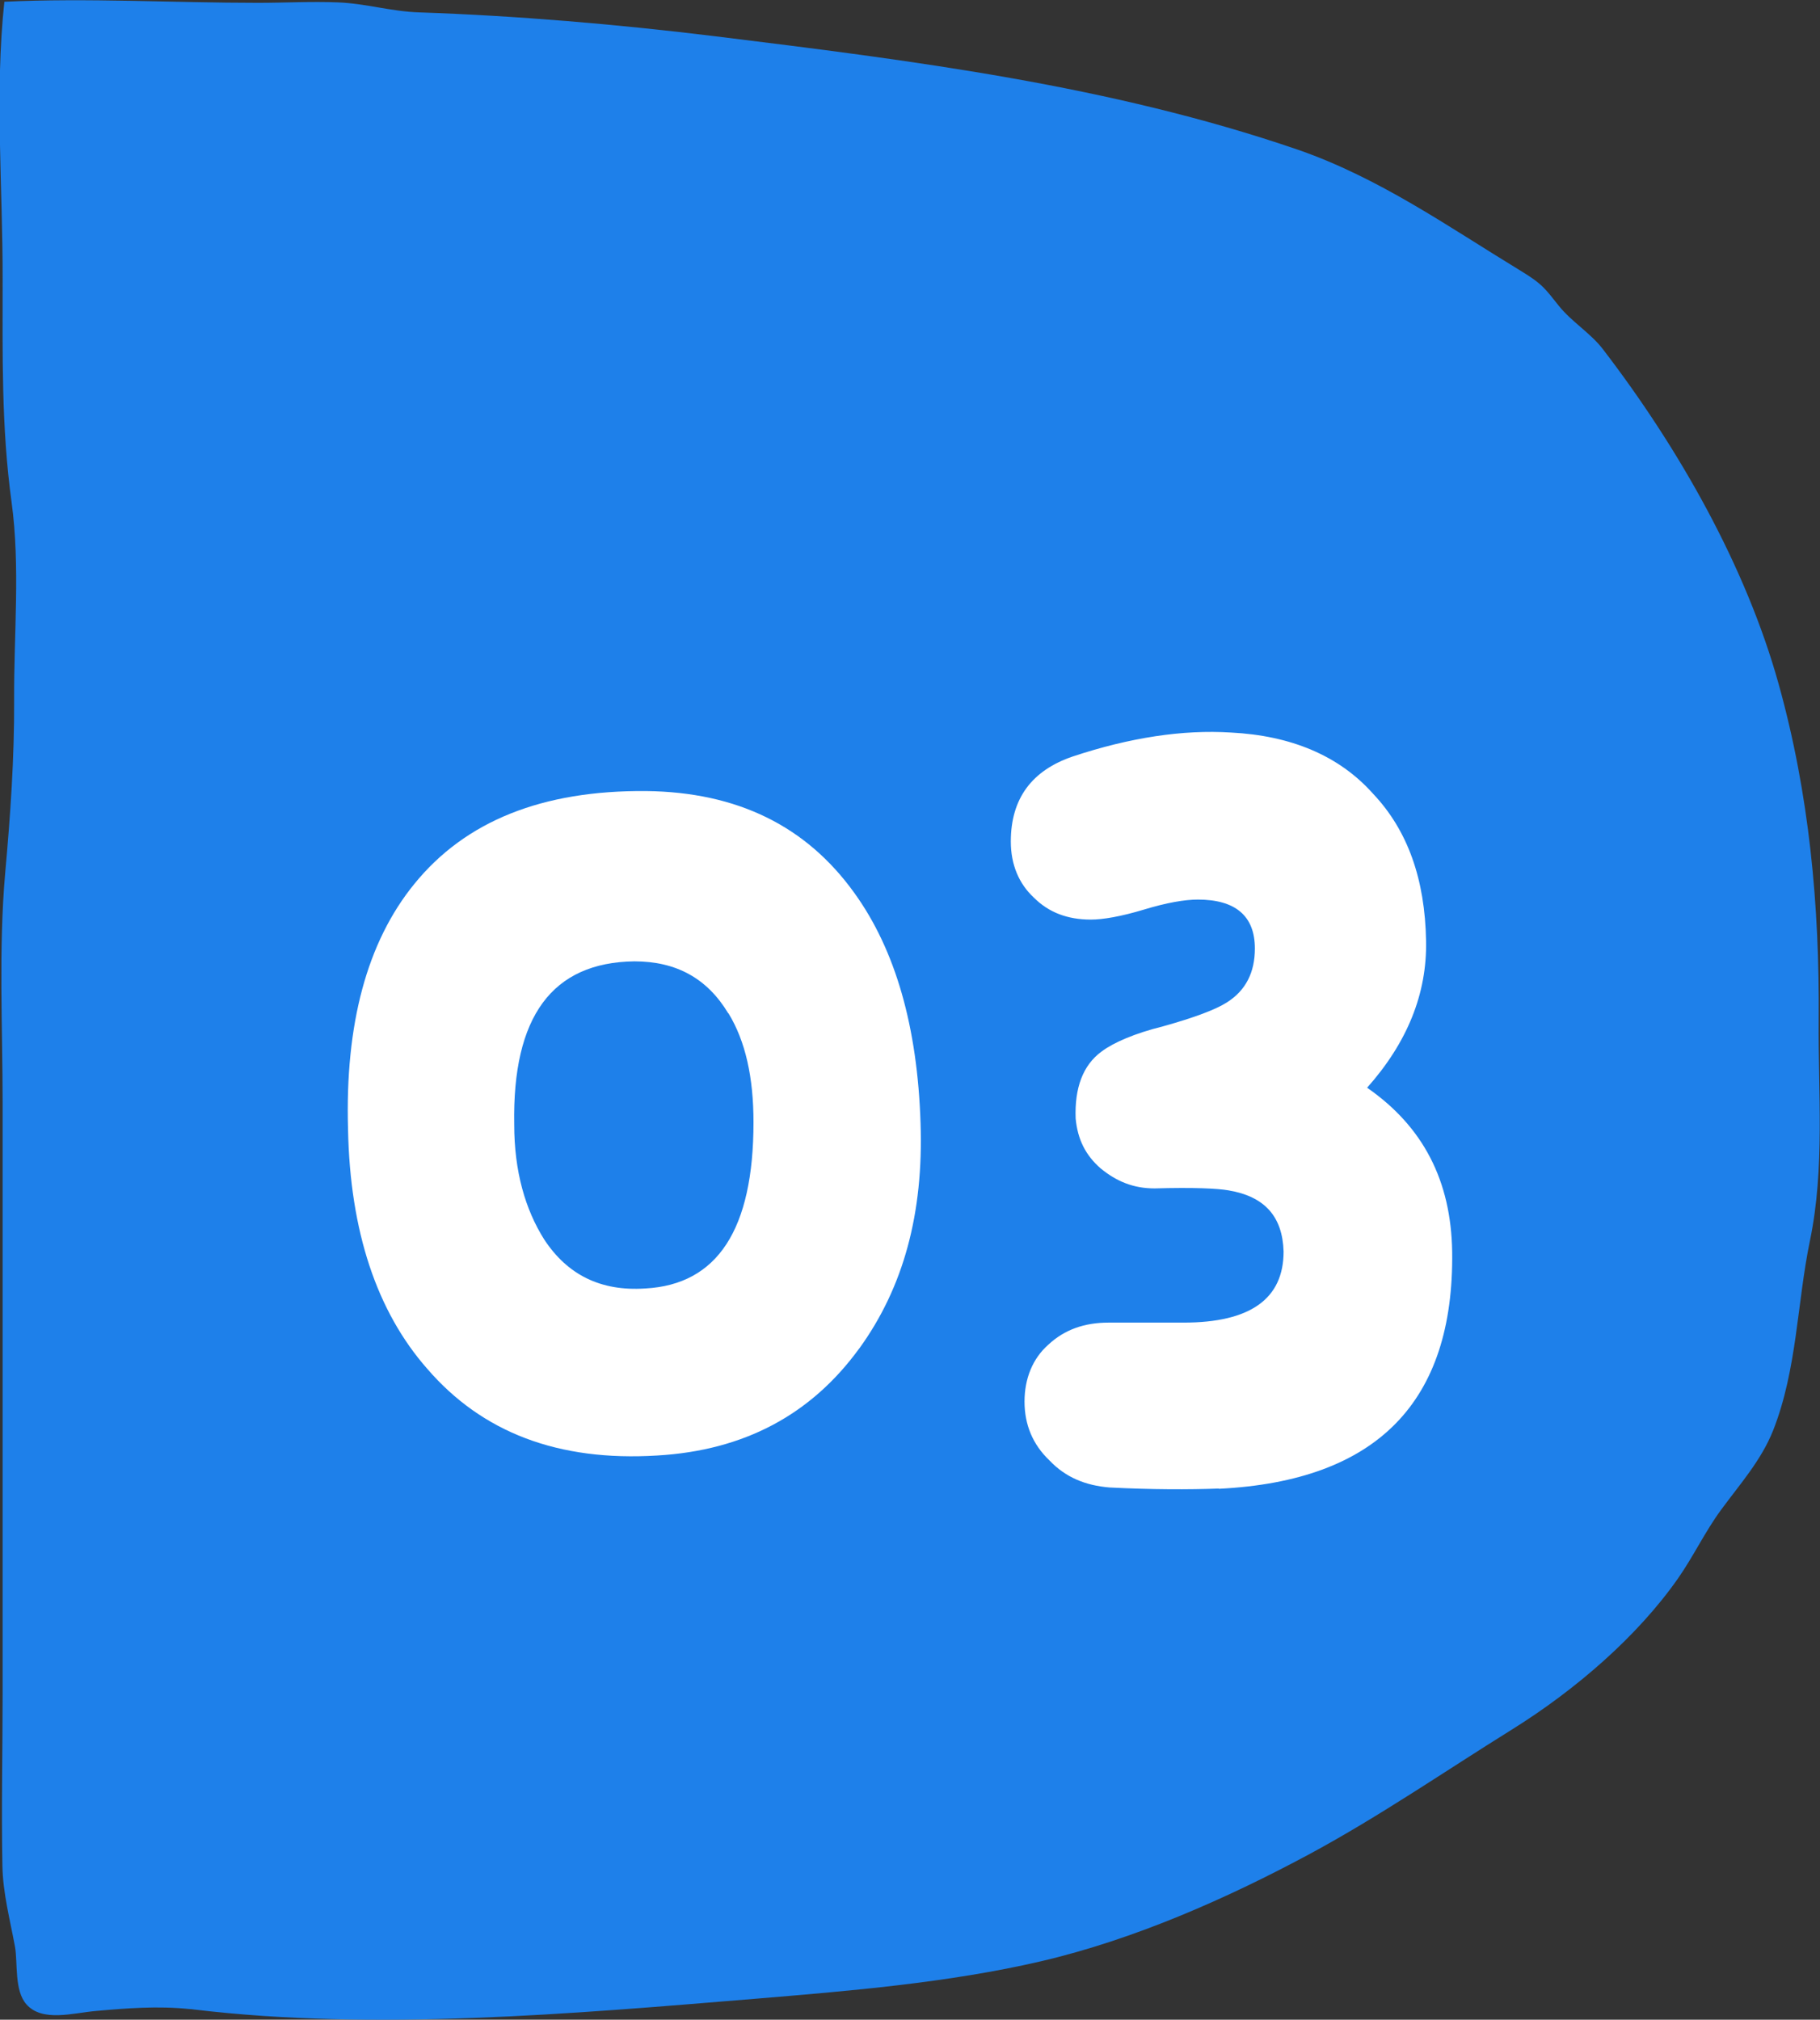
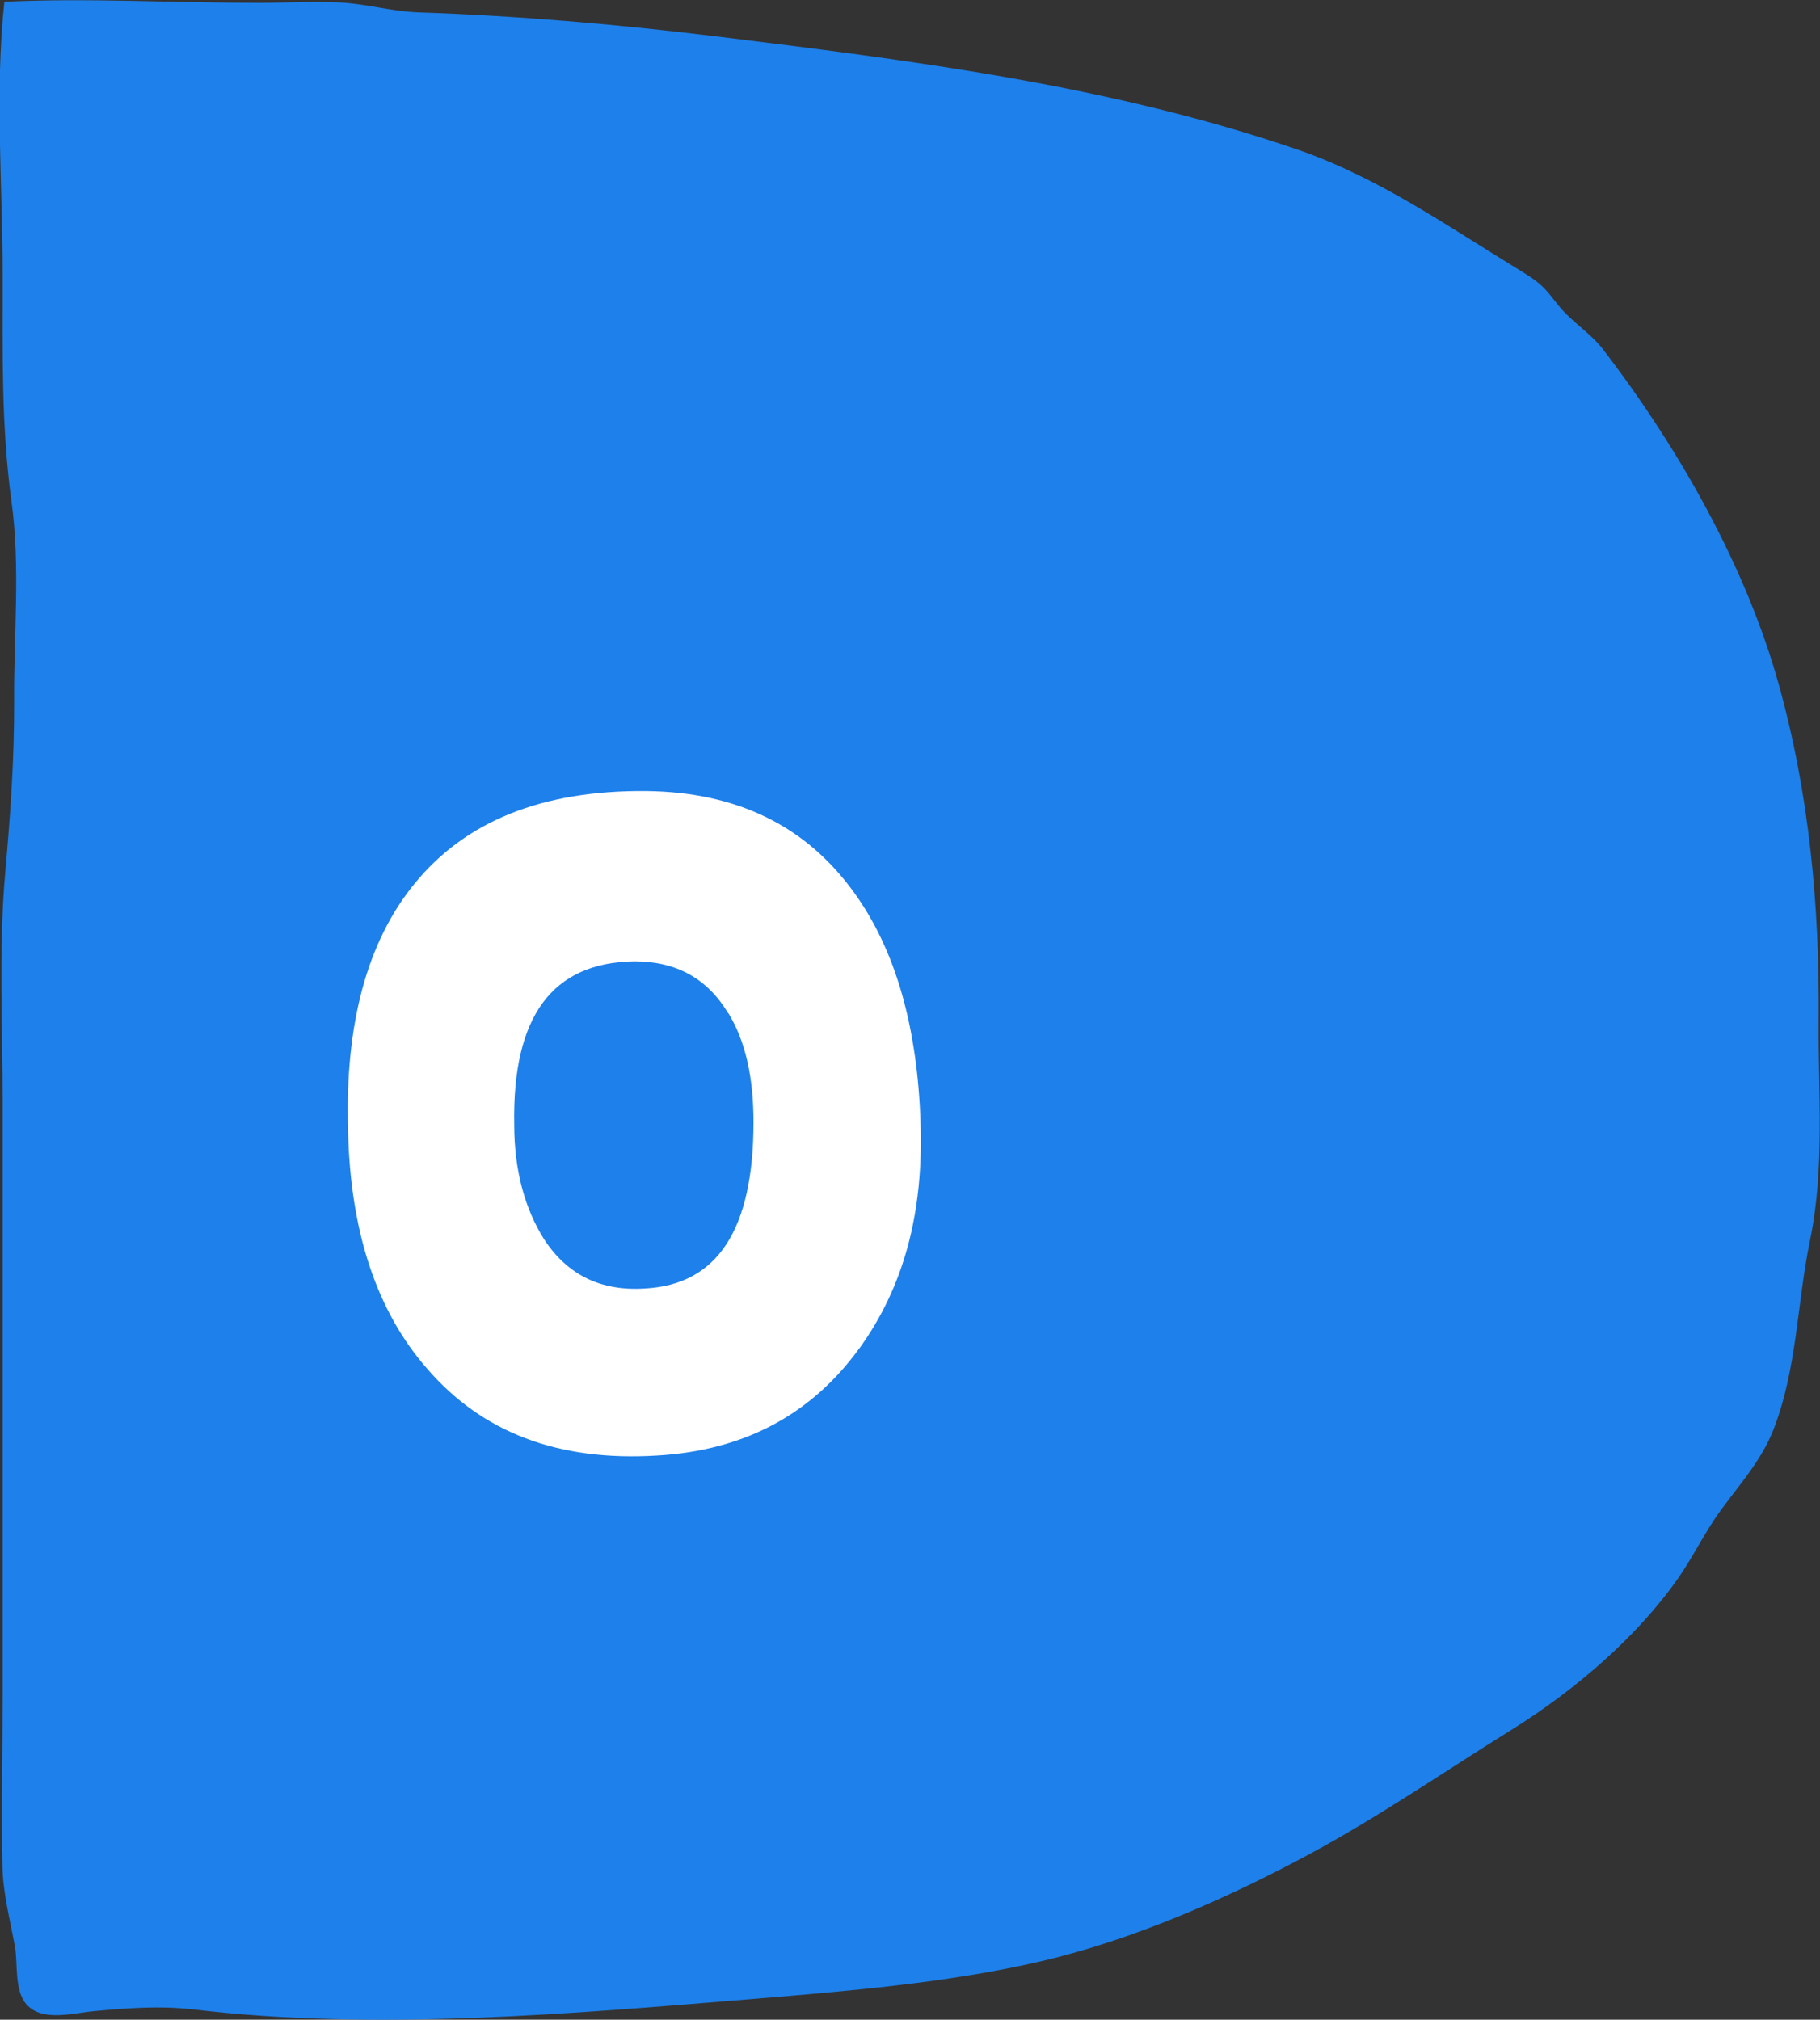
<svg xmlns="http://www.w3.org/2000/svg" id="_レイヤー_2" data-name="レイヤー 2" viewBox="0 0 83.67 92.86">
  <rect x="0" y="0" width="83.67" height="92.86" fill="#333333" stroke="none" />
  <defs>
    <style>
      .cls-1 {
        fill: #1e80ea;
      }

      .cls-2 {
        fill: #fff;
      }
    </style>
  </defs>
  <g id="_レイヤー_3" data-name="レイヤー 3">
-     <path class="cls-1" d="M8.71,92.37c.07,0,.13.01.2.02,8.35,1,17.37.2,25.78-.49,4.35-.36,8.92-.74,13.14-1.72,4.34-1.01,8.65-2.93,12.4-4.95,3.22-1.74,6.19-3.79,9.26-5.7,2.97-1.85,5.8-4.31,7.66-6.97.71-1.02,1.23-2.13,1.97-3.14.89-1.21,1.84-2.27,2.39-3.64,1.11-2.81,1.1-5.86,1.7-8.75.69-3.34.37-6.77.4-10.15.04-5.23-.43-10.38-1.85-15.46-1.49-5.34-4.54-10.77-8.09-15.39-.56-.72-1.42-1.24-2-1.96-.64-.8-.75-1.01-1.81-1.65-3.27-1.99-6.46-4.25-10.23-5.55-8.62-2.95-17.63-4.08-26.81-5.21-4.41-.54-9.09-.94-13.54-1.09-1.29-.04-2.46-.41-3.74-.46-1.22-.05-2.46.02-3.68.02-3.85,0-7.84-.23-11.66-.05-.45,4.21-.07,8.54-.08,12.76,0,3.45-.06,6.8.41,10.23.41,2.99.1,6.12.12,9.13.01,2.67-.17,5.25-.41,7.92-.31,3.52-.12,7.08-.12,10.6,0,4.44,0,8.89,0,13.33,0,4.6,0,9.19,0,13.79,0,2.64-.06,5.29-.01,7.93.02,1.26.35,2.49.58,3.74.13.74-.04,2.02.53,2.65.73.82,2.14.39,3.18.3,1.43-.13,2.87-.24,4.3-.09Z" />
+     <path class="cls-1" d="M8.71,92.37c.07,0,.13.01.2.02,8.35,1,17.37.2,25.78-.49,4.35-.36,8.92-.74,13.14-1.72,4.34-1.01,8.65-2.93,12.4-4.95,3.22-1.74,6.19-3.79,9.26-5.7,2.97-1.85,5.8-4.31,7.66-6.97.71-1.02,1.23-2.13,1.97-3.14.89-1.21,1.84-2.27,2.39-3.64,1.11-2.81,1.1-5.86,1.7-8.75.69-3.34.37-6.77.4-10.15.04-5.23-.43-10.38-1.85-15.46-1.49-5.34-4.54-10.77-8.09-15.39-.56-.72-1.42-1.24-2-1.96-.64-.8-.75-1.01-1.81-1.65-3.27-1.99-6.46-4.25-10.23-5.55-8.62-2.95-17.63-4.08-26.81-5.21-4.41-.54-9.09-.94-13.54-1.09-1.29-.04-2.46-.41-3.74-.46-1.22-.05-2.46.02-3.68.02-3.85,0-7.84-.23-11.66-.05-.45,4.21-.07,8.54-.08,12.76,0,3.45-.06,6.8.41,10.23.41,2.99.1,6.12.12,9.13.01,2.67-.17,5.25-.41,7.92-.31,3.52-.12,7.08-.12,10.6,0,4.44,0,8.89,0,13.33,0,4.6,0,9.19,0,13.79,0,2.64-.06,5.29-.01,7.93.02,1.26.35,2.49.58,3.74.13.74-.04,2.02.53,2.65.73.82,2.14.39,3.18.3,1.43-.13,2.87-.24,4.3-.09" />
    <g>
      <path class="cls-2" d="M39.5,62c-2.21,3.04-5.29,4.69-9.29,4.92-4.55.28-8.05-1.06-10.58-4-2.3-2.62-3.54-6.3-3.63-11-.14-4.83.87-8.6,3.04-11.27,2.35-2.9,5.89-4.32,10.67-4.28,4.19.05,7.36,1.61,9.57,4.69,1.89,2.62,2.9,6.16,3.04,10.58.14,4.14-.78,7.54-2.81,10.35ZM33.48,46.59c-.97-1.61-2.39-2.39-4.32-2.39-3.77.05-5.61,2.53-5.52,7.5,0,2.16.51,3.91,1.38,5.29,1.06,1.61,2.58,2.39,4.65,2.25,3.31-.18,4.97-2.71,4.97-7.64,0-2.07-.37-3.73-1.15-5.01Z" />
-       <path class="cls-2" d="M56.02,68.44c-1.38.05-3.04.05-5.01-.05-1.1-.09-2.02-.46-2.76-1.24-.78-.74-1.15-1.66-1.15-2.71s.37-1.98,1.1-2.62c.74-.69,1.66-1.01,2.76-1.01h3.45c3.08,0,4.6-1.1,4.6-3.27-.05-1.61-.87-2.53-2.53-2.81-.51-.09-1.61-.14-3.4-.09-.97,0-1.75-.32-2.48-.92-.69-.6-1.06-1.33-1.15-2.3-.05-1.38.32-2.44,1.2-3.08.55-.41,1.52-.83,2.81-1.15,1.47-.41,2.44-.78,2.94-1.1.87-.55,1.29-1.38,1.29-2.48,0-1.52-.92-2.25-2.62-2.25-.6,0-1.43.14-2.48.46-1.06.32-1.89.46-2.44.46-1.06,0-1.93-.32-2.62-1.01-.69-.64-1.06-1.52-1.06-2.58,0-1.98.97-3.27,2.85-3.91,2.62-.87,5.06-1.24,7.27-1.1,2.76.14,4.97,1.06,6.53,2.81,1.61,1.7,2.39,3.96,2.44,6.76.05,2.44-.87,4.69-2.71,6.76,2.58,1.79,3.86,4.28,3.91,7.54.09,6.9-3.45,10.54-10.72,10.9Z" />
    </g>
  </g>
</svg>